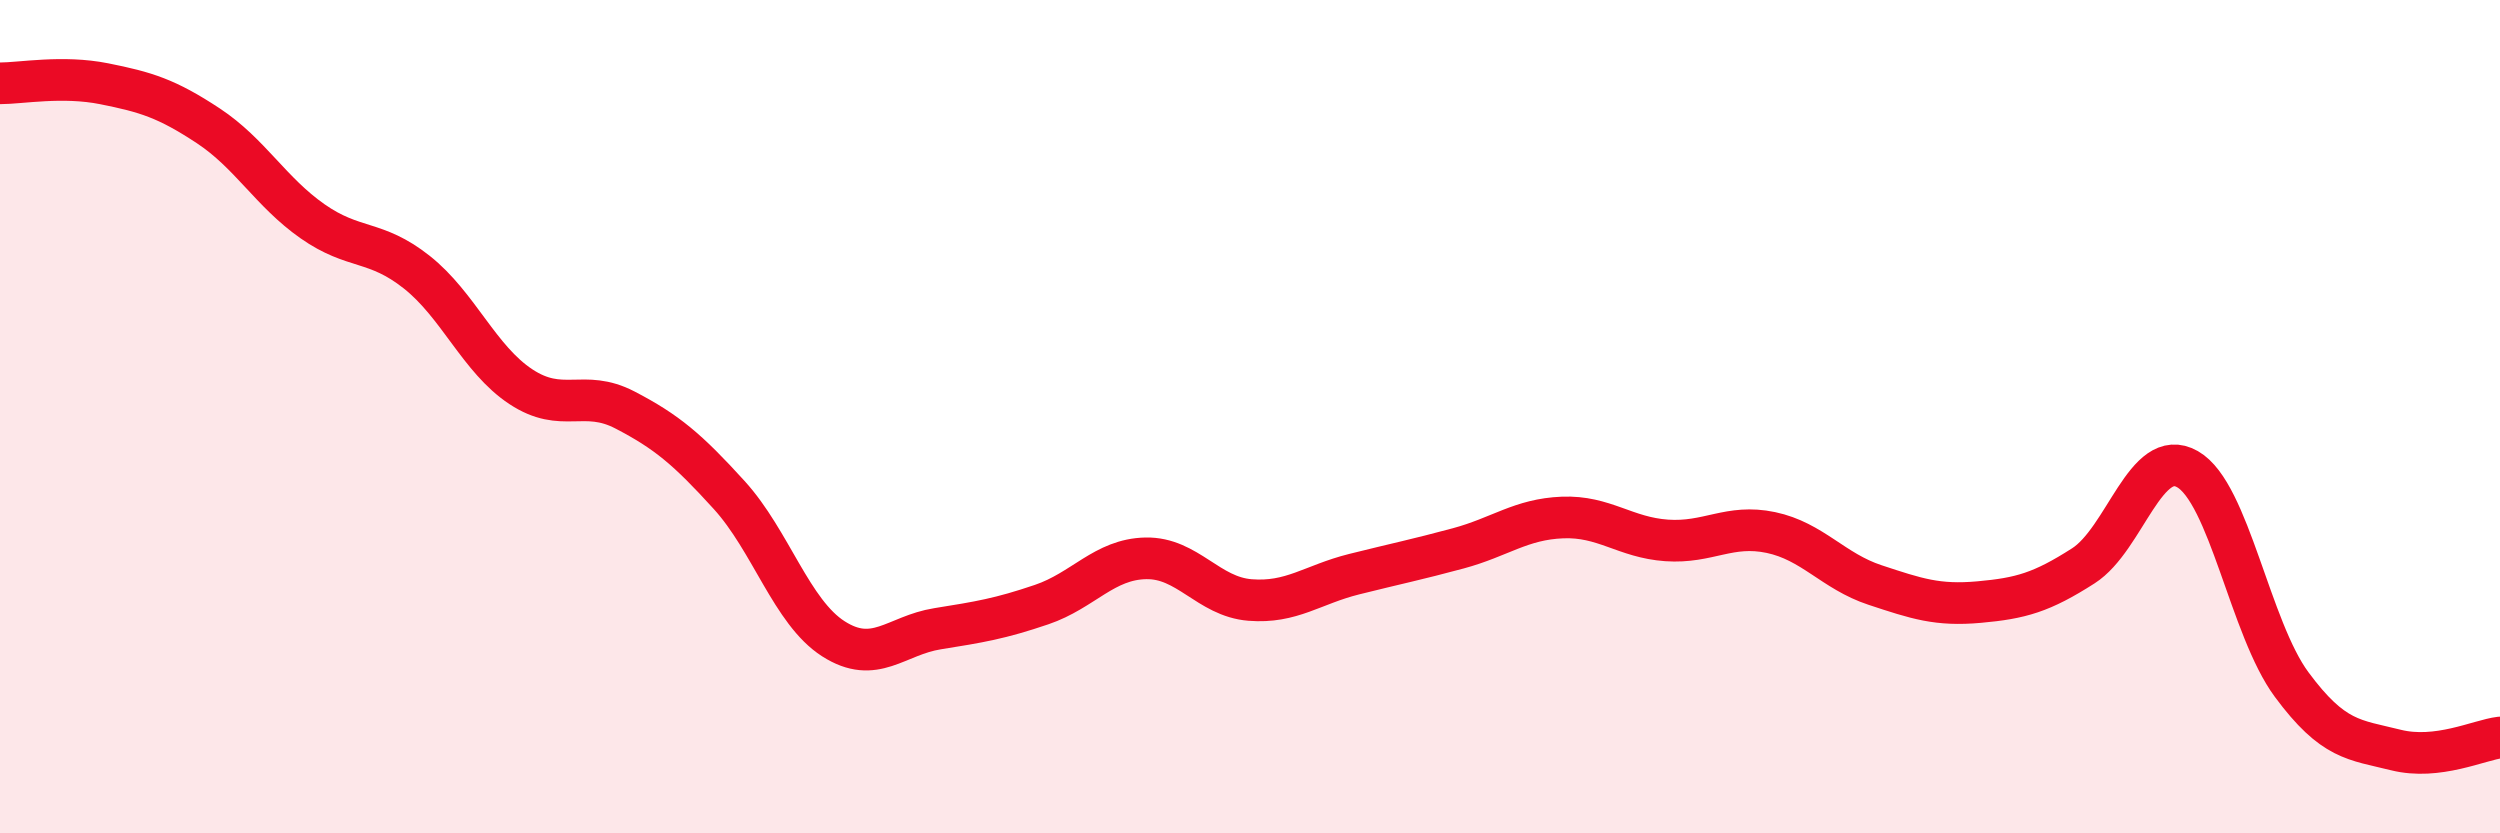
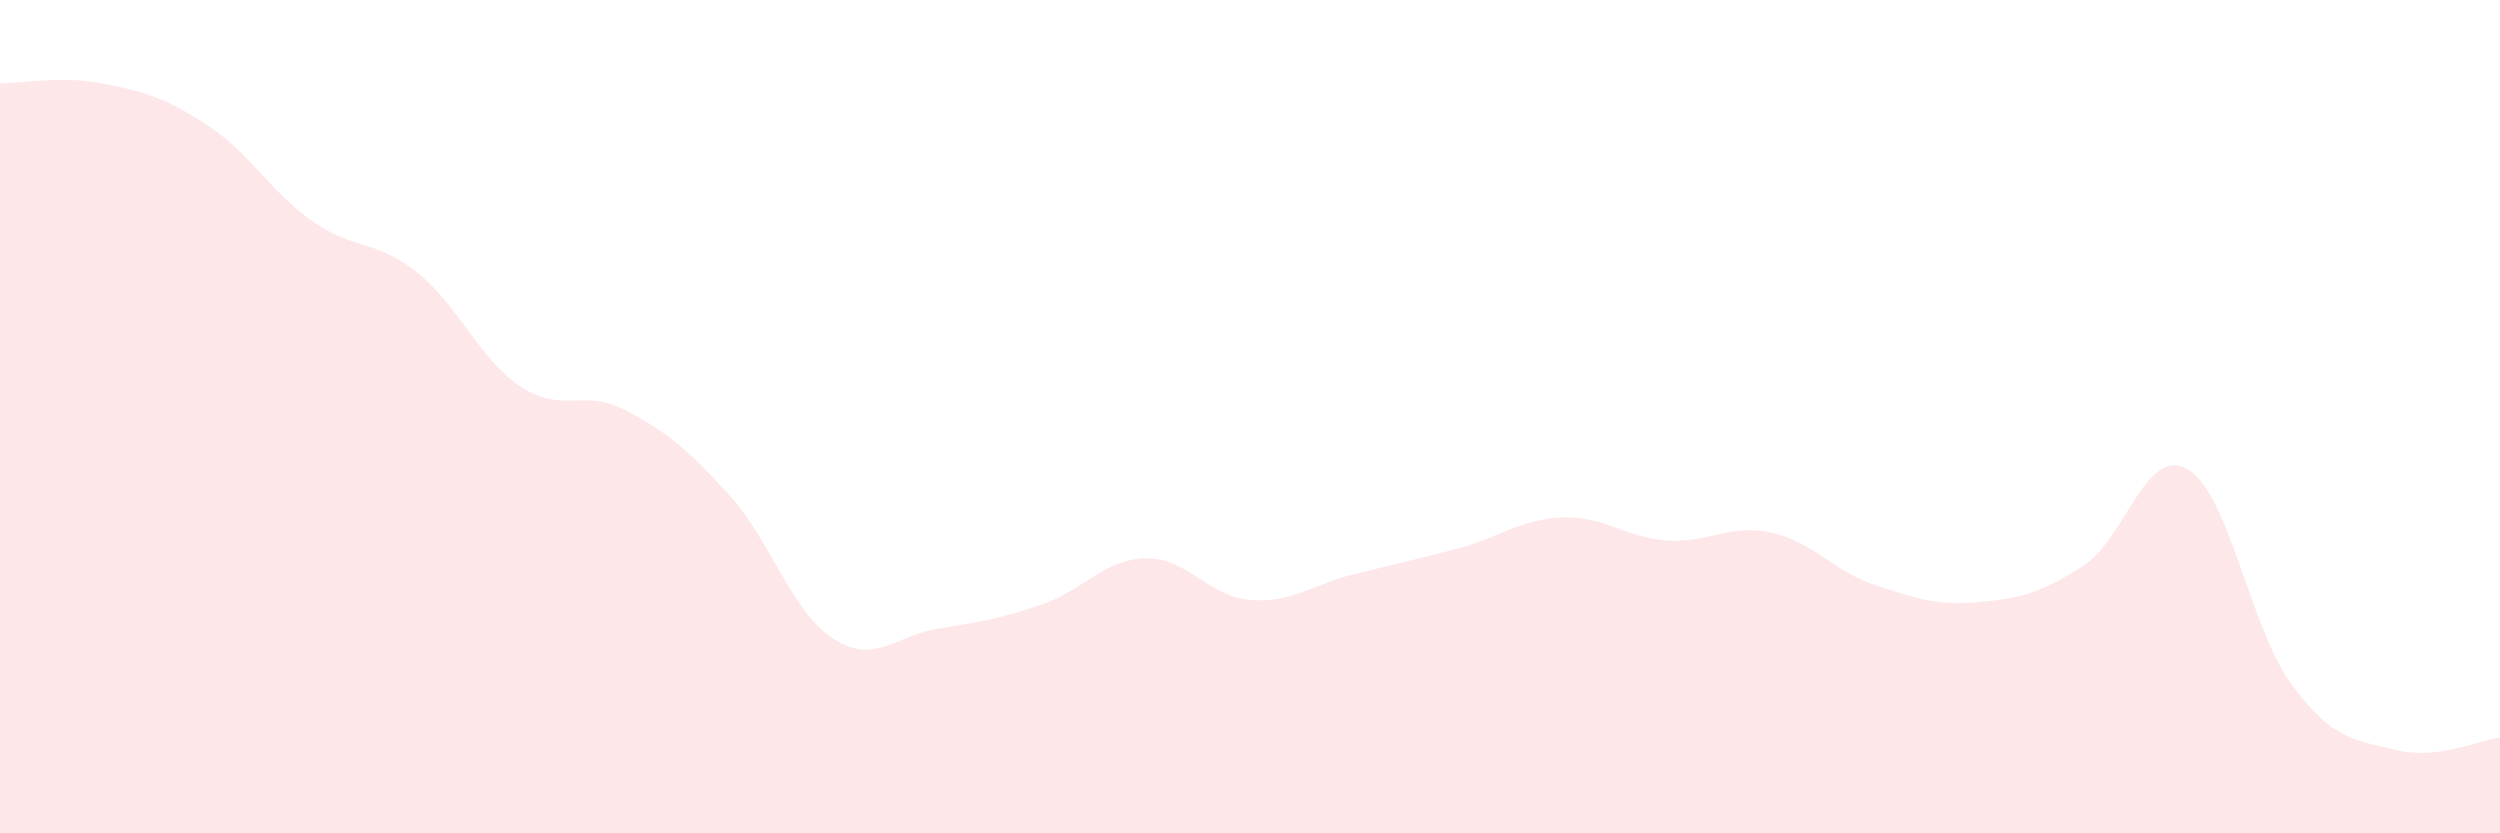
<svg xmlns="http://www.w3.org/2000/svg" width="60" height="20" viewBox="0 0 60 20">
  <path d="M 0,2 C 0.5,2 1.5,1.81 2.5,2.01 C 3.5,2.21 4,2.36 5,3.02 C 6,3.68 6.5,4.61 7.5,5.31 C 8.5,6.01 9,5.74 10,6.53 C 11,7.32 11.5,8.62 12.5,9.28 C 13.5,9.94 14,9.32 15,9.84 C 16,10.36 16.5,10.78 17.5,11.88 C 18.5,12.98 19,14.69 20,15.33 C 21,15.97 21.5,15.25 22.5,15.09 C 23.5,14.93 24,14.85 25,14.51 C 26,14.17 26.5,13.42 27.5,13.4 C 28.5,13.38 29,14.32 30,14.4 C 31,14.48 31.5,14.03 32.5,13.78 C 33.5,13.53 34,13.43 35,13.16 C 36,12.89 36.5,12.46 37.5,12.42 C 38.5,12.38 39,12.9 40,12.97 C 41,13.04 41.5,12.57 42.5,12.78 C 43.5,12.99 44,13.71 45,14.04 C 46,14.37 46.5,14.54 47.5,14.45 C 48.5,14.36 49,14.22 50,13.58 C 51,12.94 51.5,10.69 52.5,11.26 C 53.5,11.83 54,15.08 55,16.43 C 56,17.78 56.5,17.75 57.5,18 C 58.5,18.25 59.5,17.76 60,17.7L60 20L0 20Z" fill="#EB0A25" opacity="0.1" stroke-linecap="round" stroke-linejoin="round" />
-   <path d="M 0,2 C 0.5,2 1.5,1.81 2.5,2.01 C 3.5,2.21 4,2.36 5,3.02 C 6,3.68 6.5,4.61 7.5,5.31 C 8.5,6.01 9,5.74 10,6.53 C 11,7.32 11.5,8.62 12.5,9.28 C 13.5,9.94 14,9.32 15,9.84 C 16,10.36 16.5,10.78 17.5,11.88 C 18.5,12.98 19,14.69 20,15.33 C 21,15.97 21.5,15.25 22.5,15.09 C 23.5,14.93 24,14.85 25,14.51 C 26,14.17 26.5,13.42 27.5,13.4 C 28.5,13.38 29,14.32 30,14.4 C 31,14.48 31.5,14.03 32.5,13.78 C 33.5,13.53 34,13.43 35,13.16 C 36,12.89 36.5,12.46 37.5,12.42 C 38.5,12.38 39,12.9 40,12.97 C 41,13.04 41.5,12.57 42.5,12.78 C 43.5,12.99 44,13.71 45,14.04 C 46,14.37 46.5,14.54 47.5,14.45 C 48.5,14.36 49,14.22 50,13.58 C 51,12.94 51.5,10.69 52.5,11.26 C 53.5,11.83 54,15.08 55,16.43 C 56,17.78 56.5,17.75 57.5,18 C 58.5,18.25 59.5,17.76 60,17.7" stroke="#EB0A25" stroke-width="1" fill="none" stroke-linecap="round" stroke-linejoin="round" />
</svg>